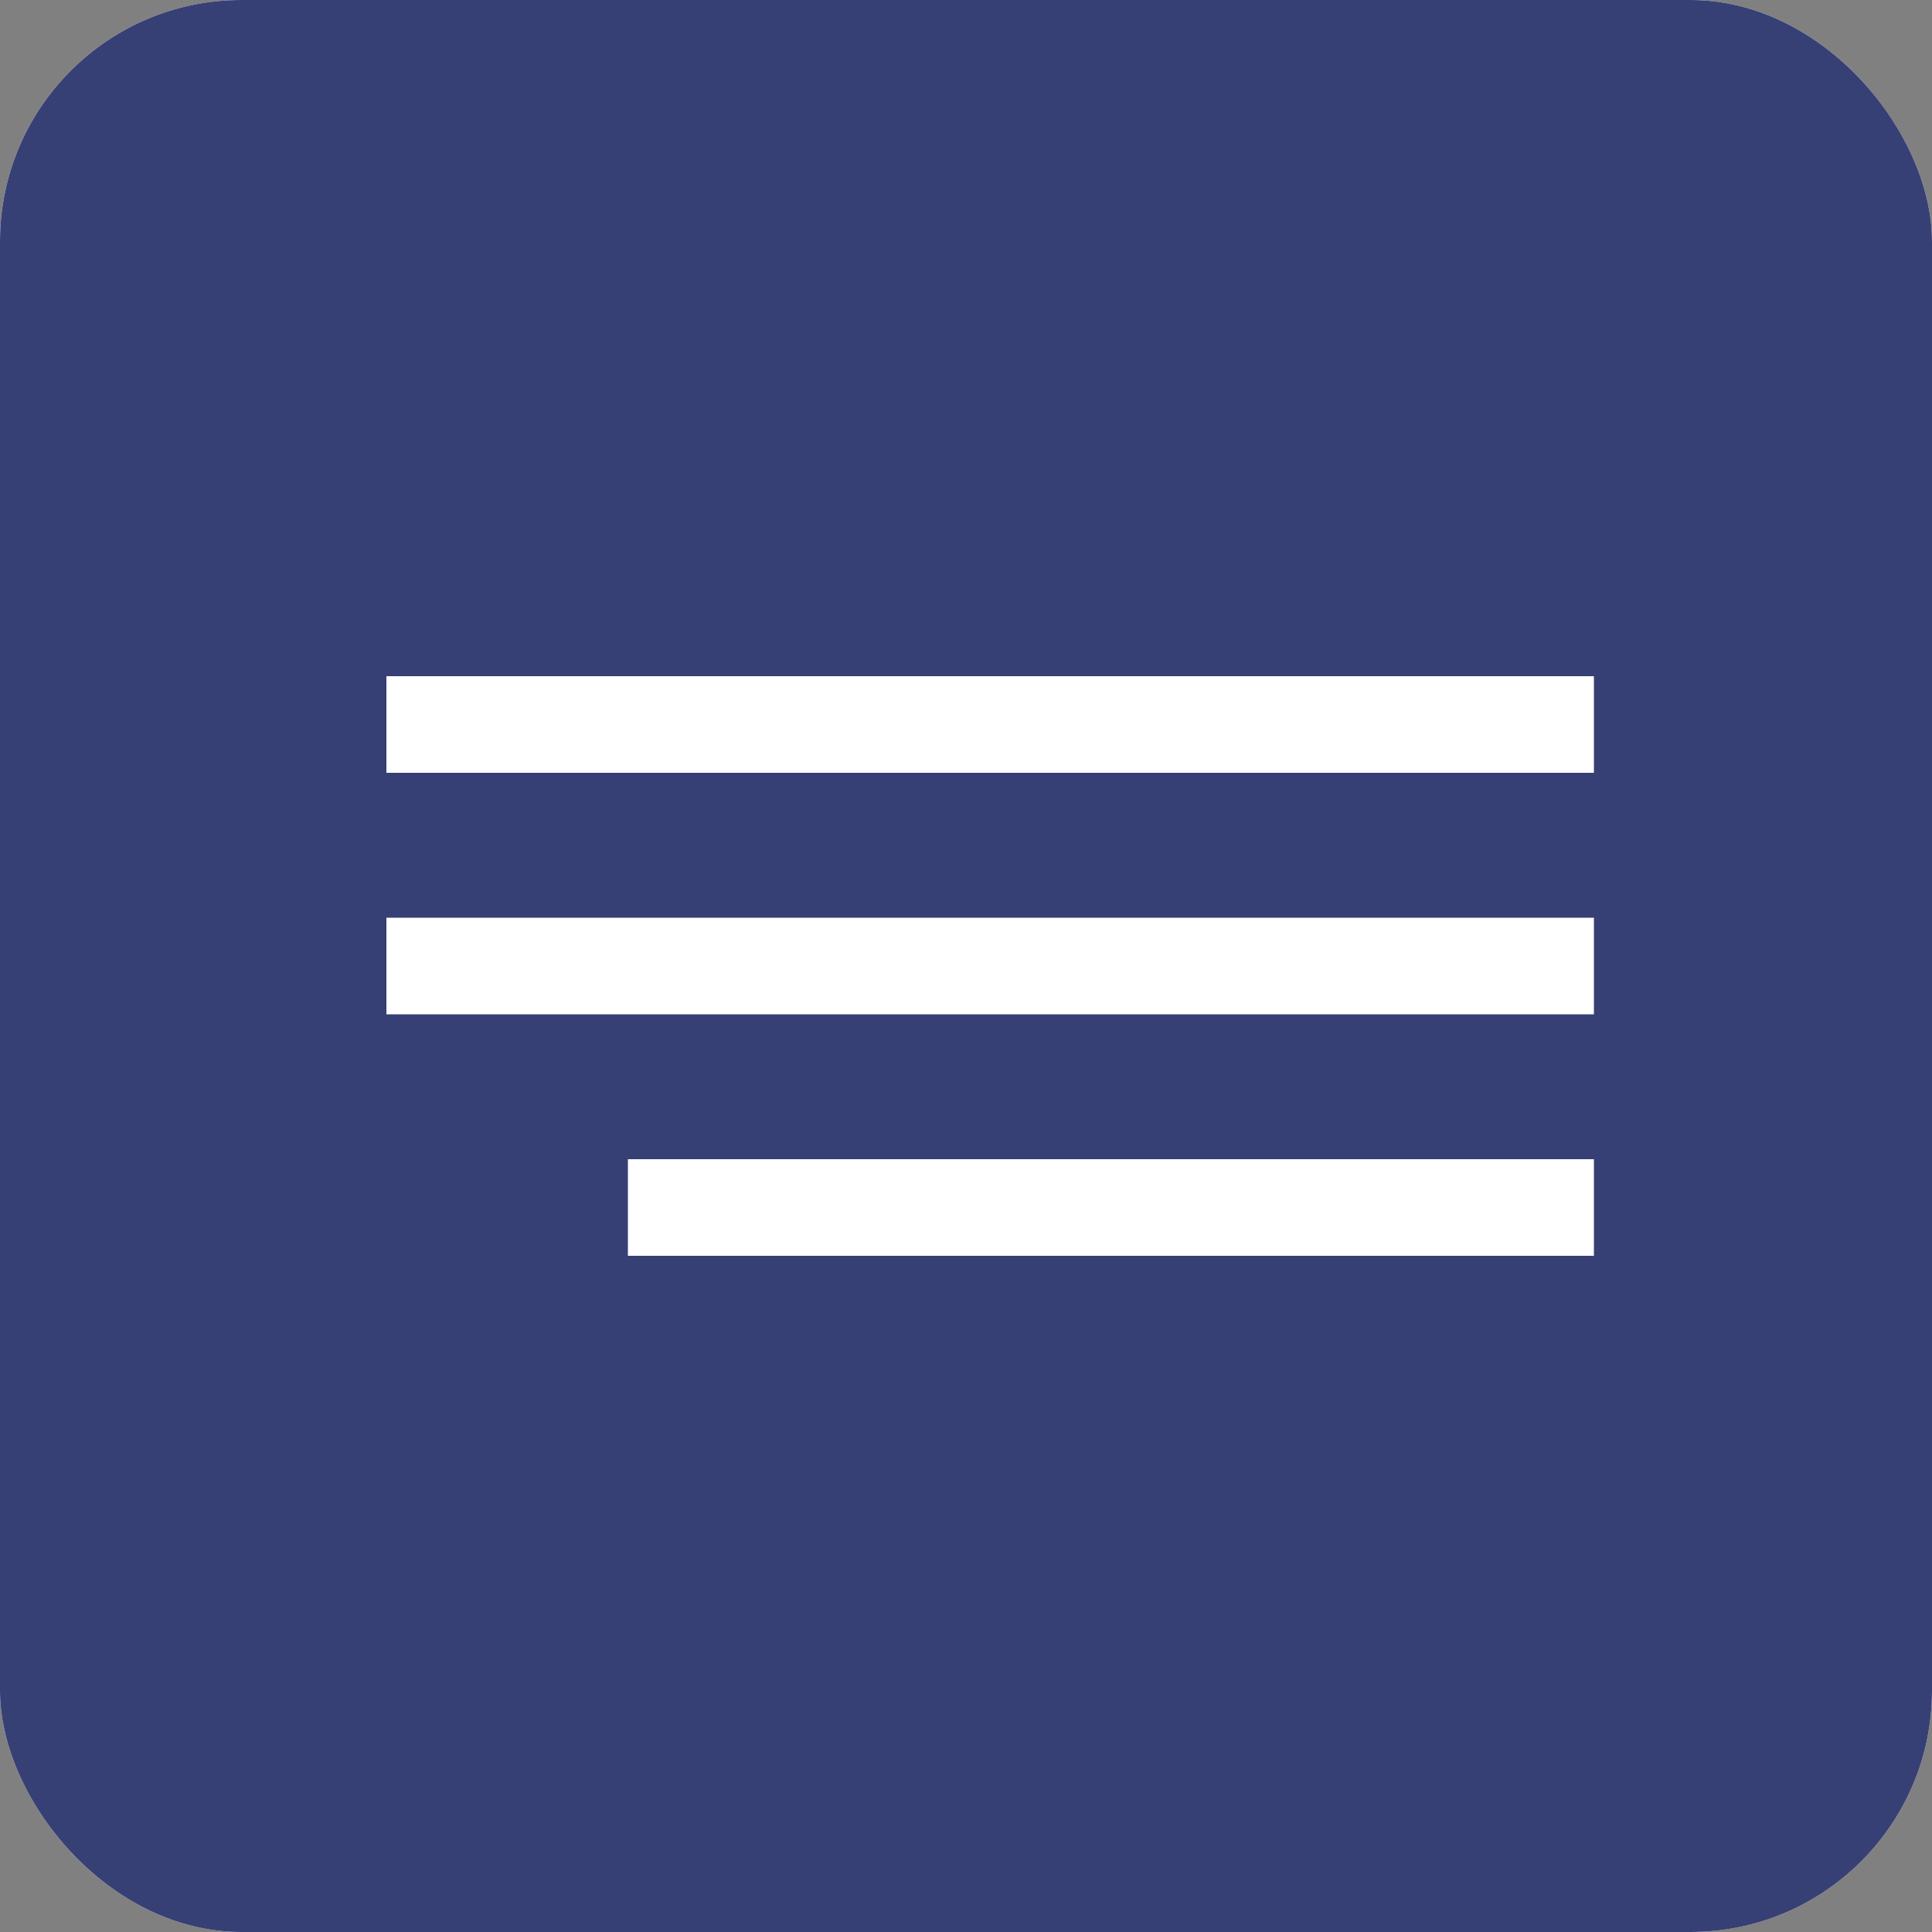
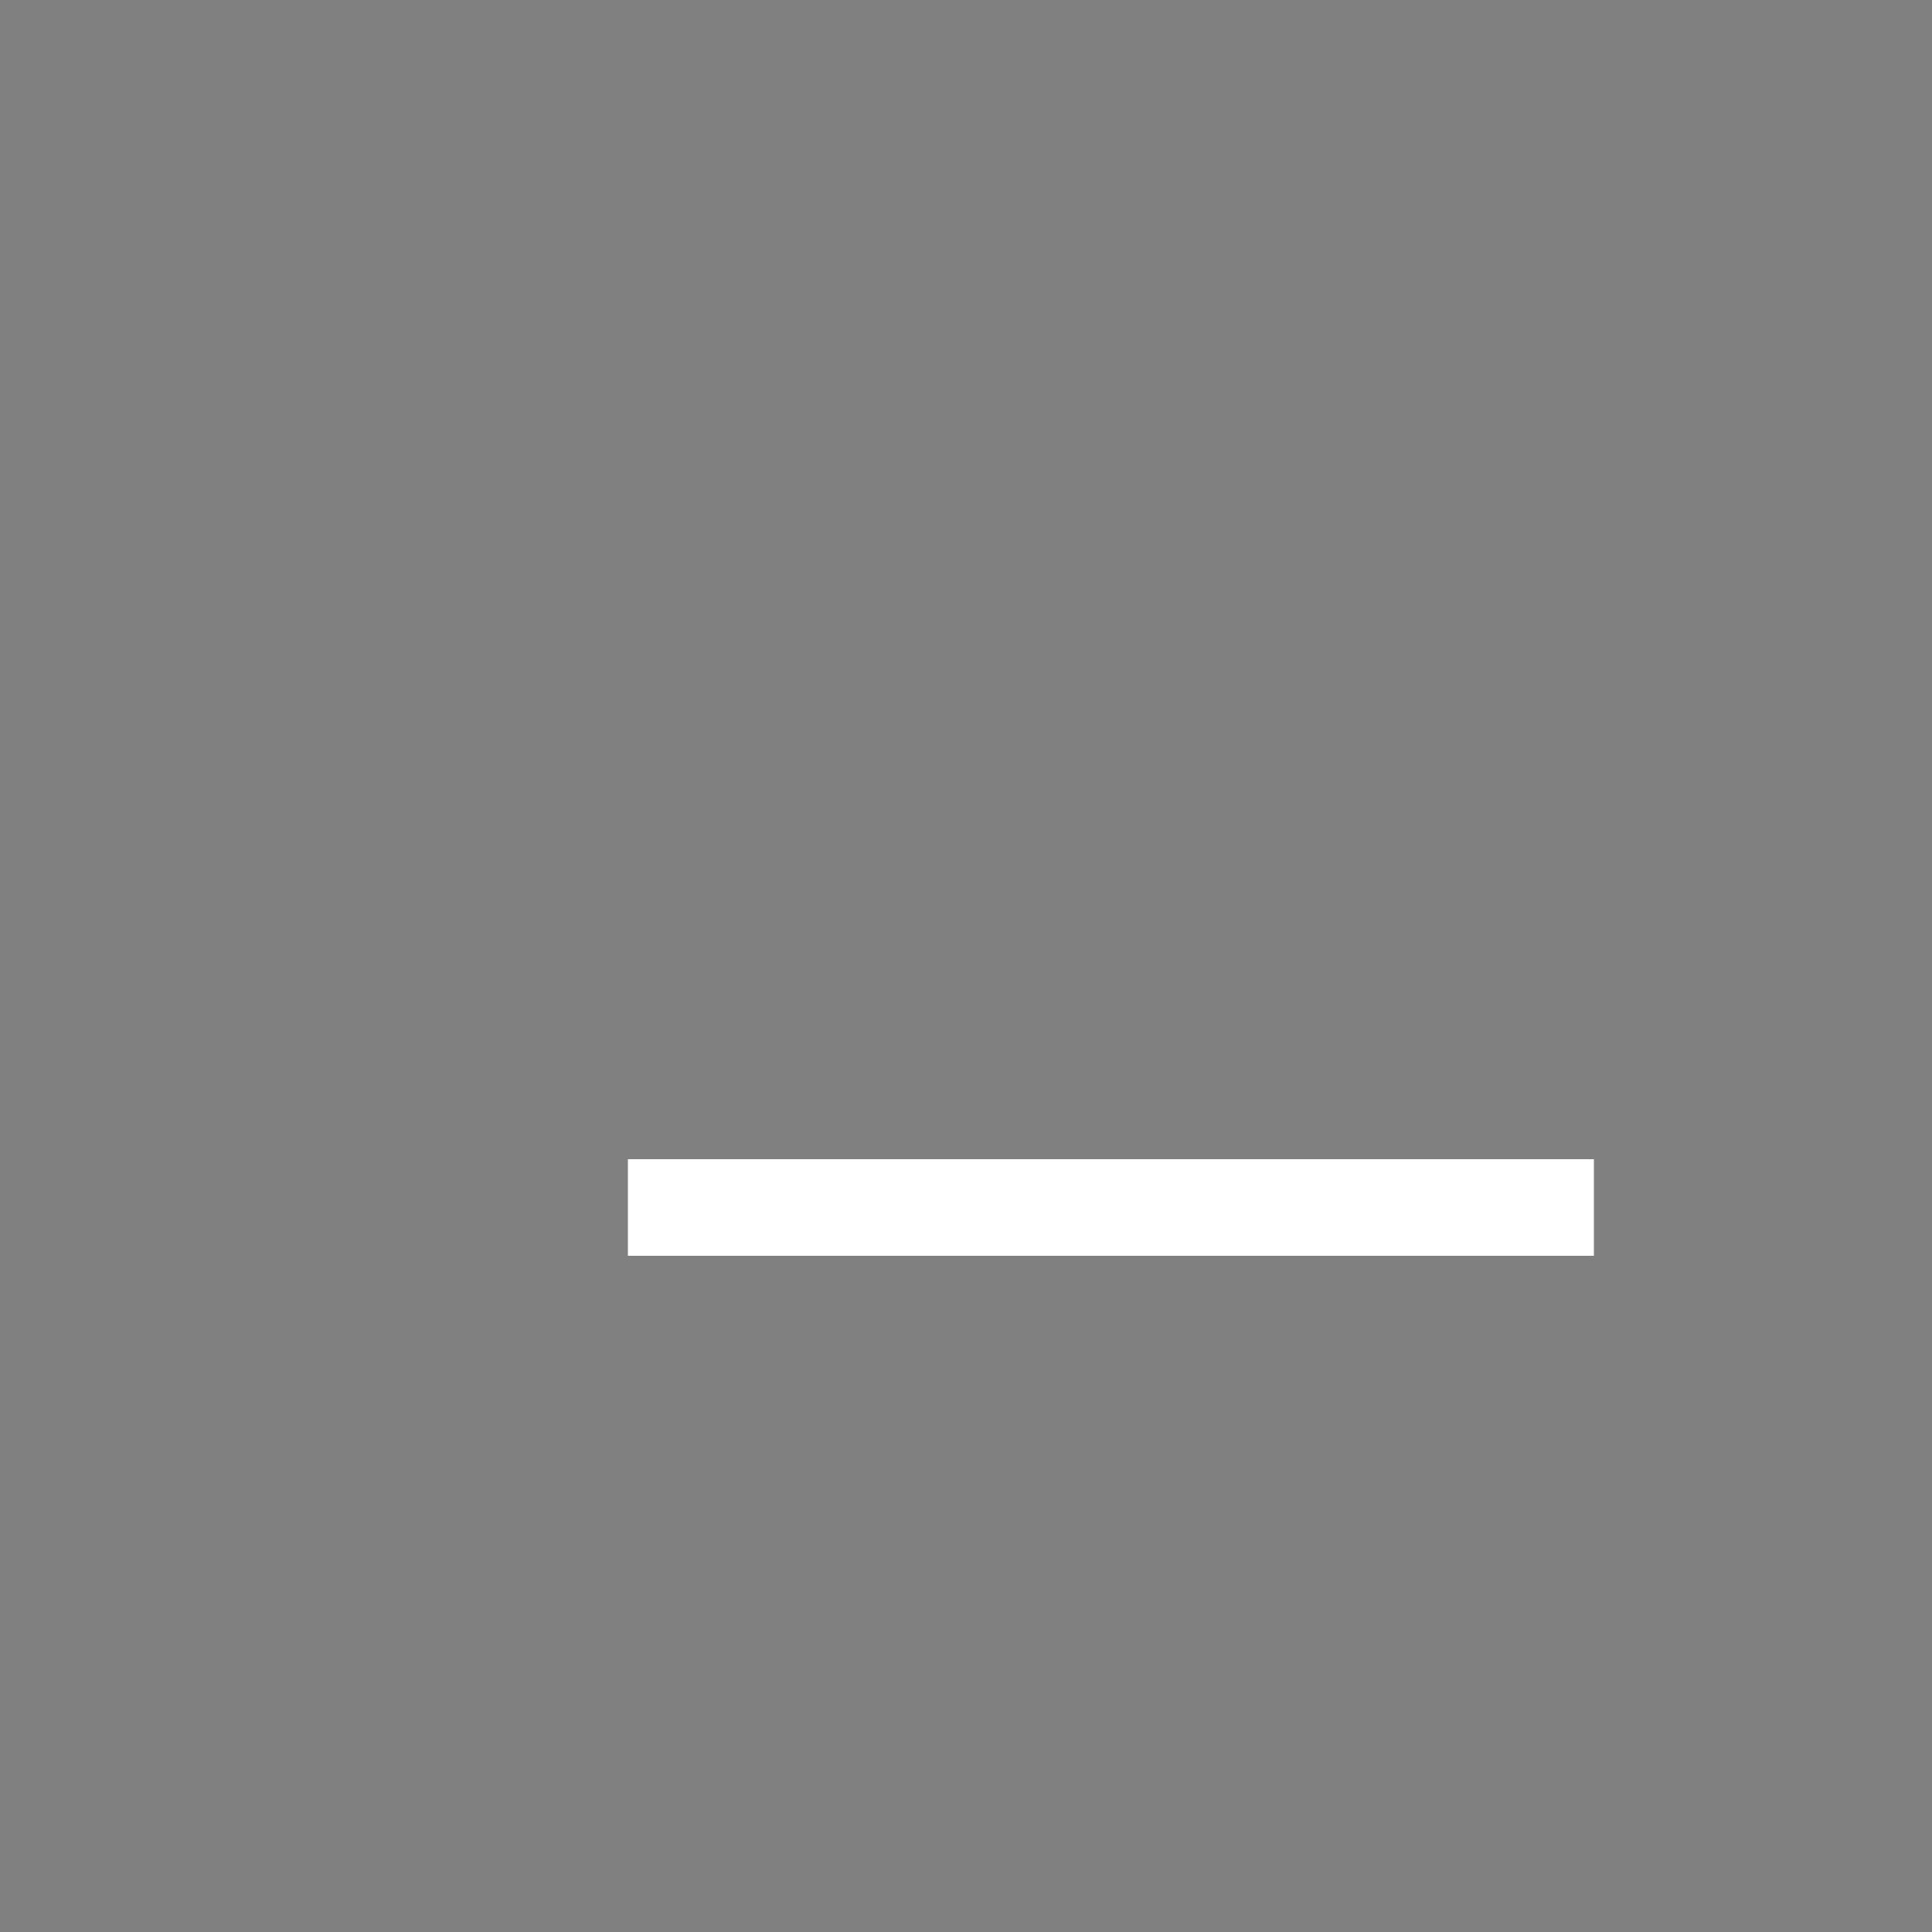
<svg xmlns="http://www.w3.org/2000/svg" width="40" height="40" viewBox="0 0 40 40" fill="none">
  <rect x="0" y="0" width="40" height="40" fill="#808080" stroke="none" />
  <g clip-path="url(#clip0_204_2)">
-     <rect width="40" height="40" rx="5" fill="white" />
-     <rect width="40" height="40" rx="5" fill="#364075" />
-     <rect x="8" y="14" width="25" height="2" fill="white" />
-     <rect x="8" y="19" width="25" height="2" fill="white" />
    <rect x="13" y="24" width="20" height="2" fill="white" />
  </g>
  <defs>
    <clipPath id="clip0_204_2">
      <rect width="40" height="40" rx="5" fill="white" />
    </clipPath>
  </defs>
</svg>